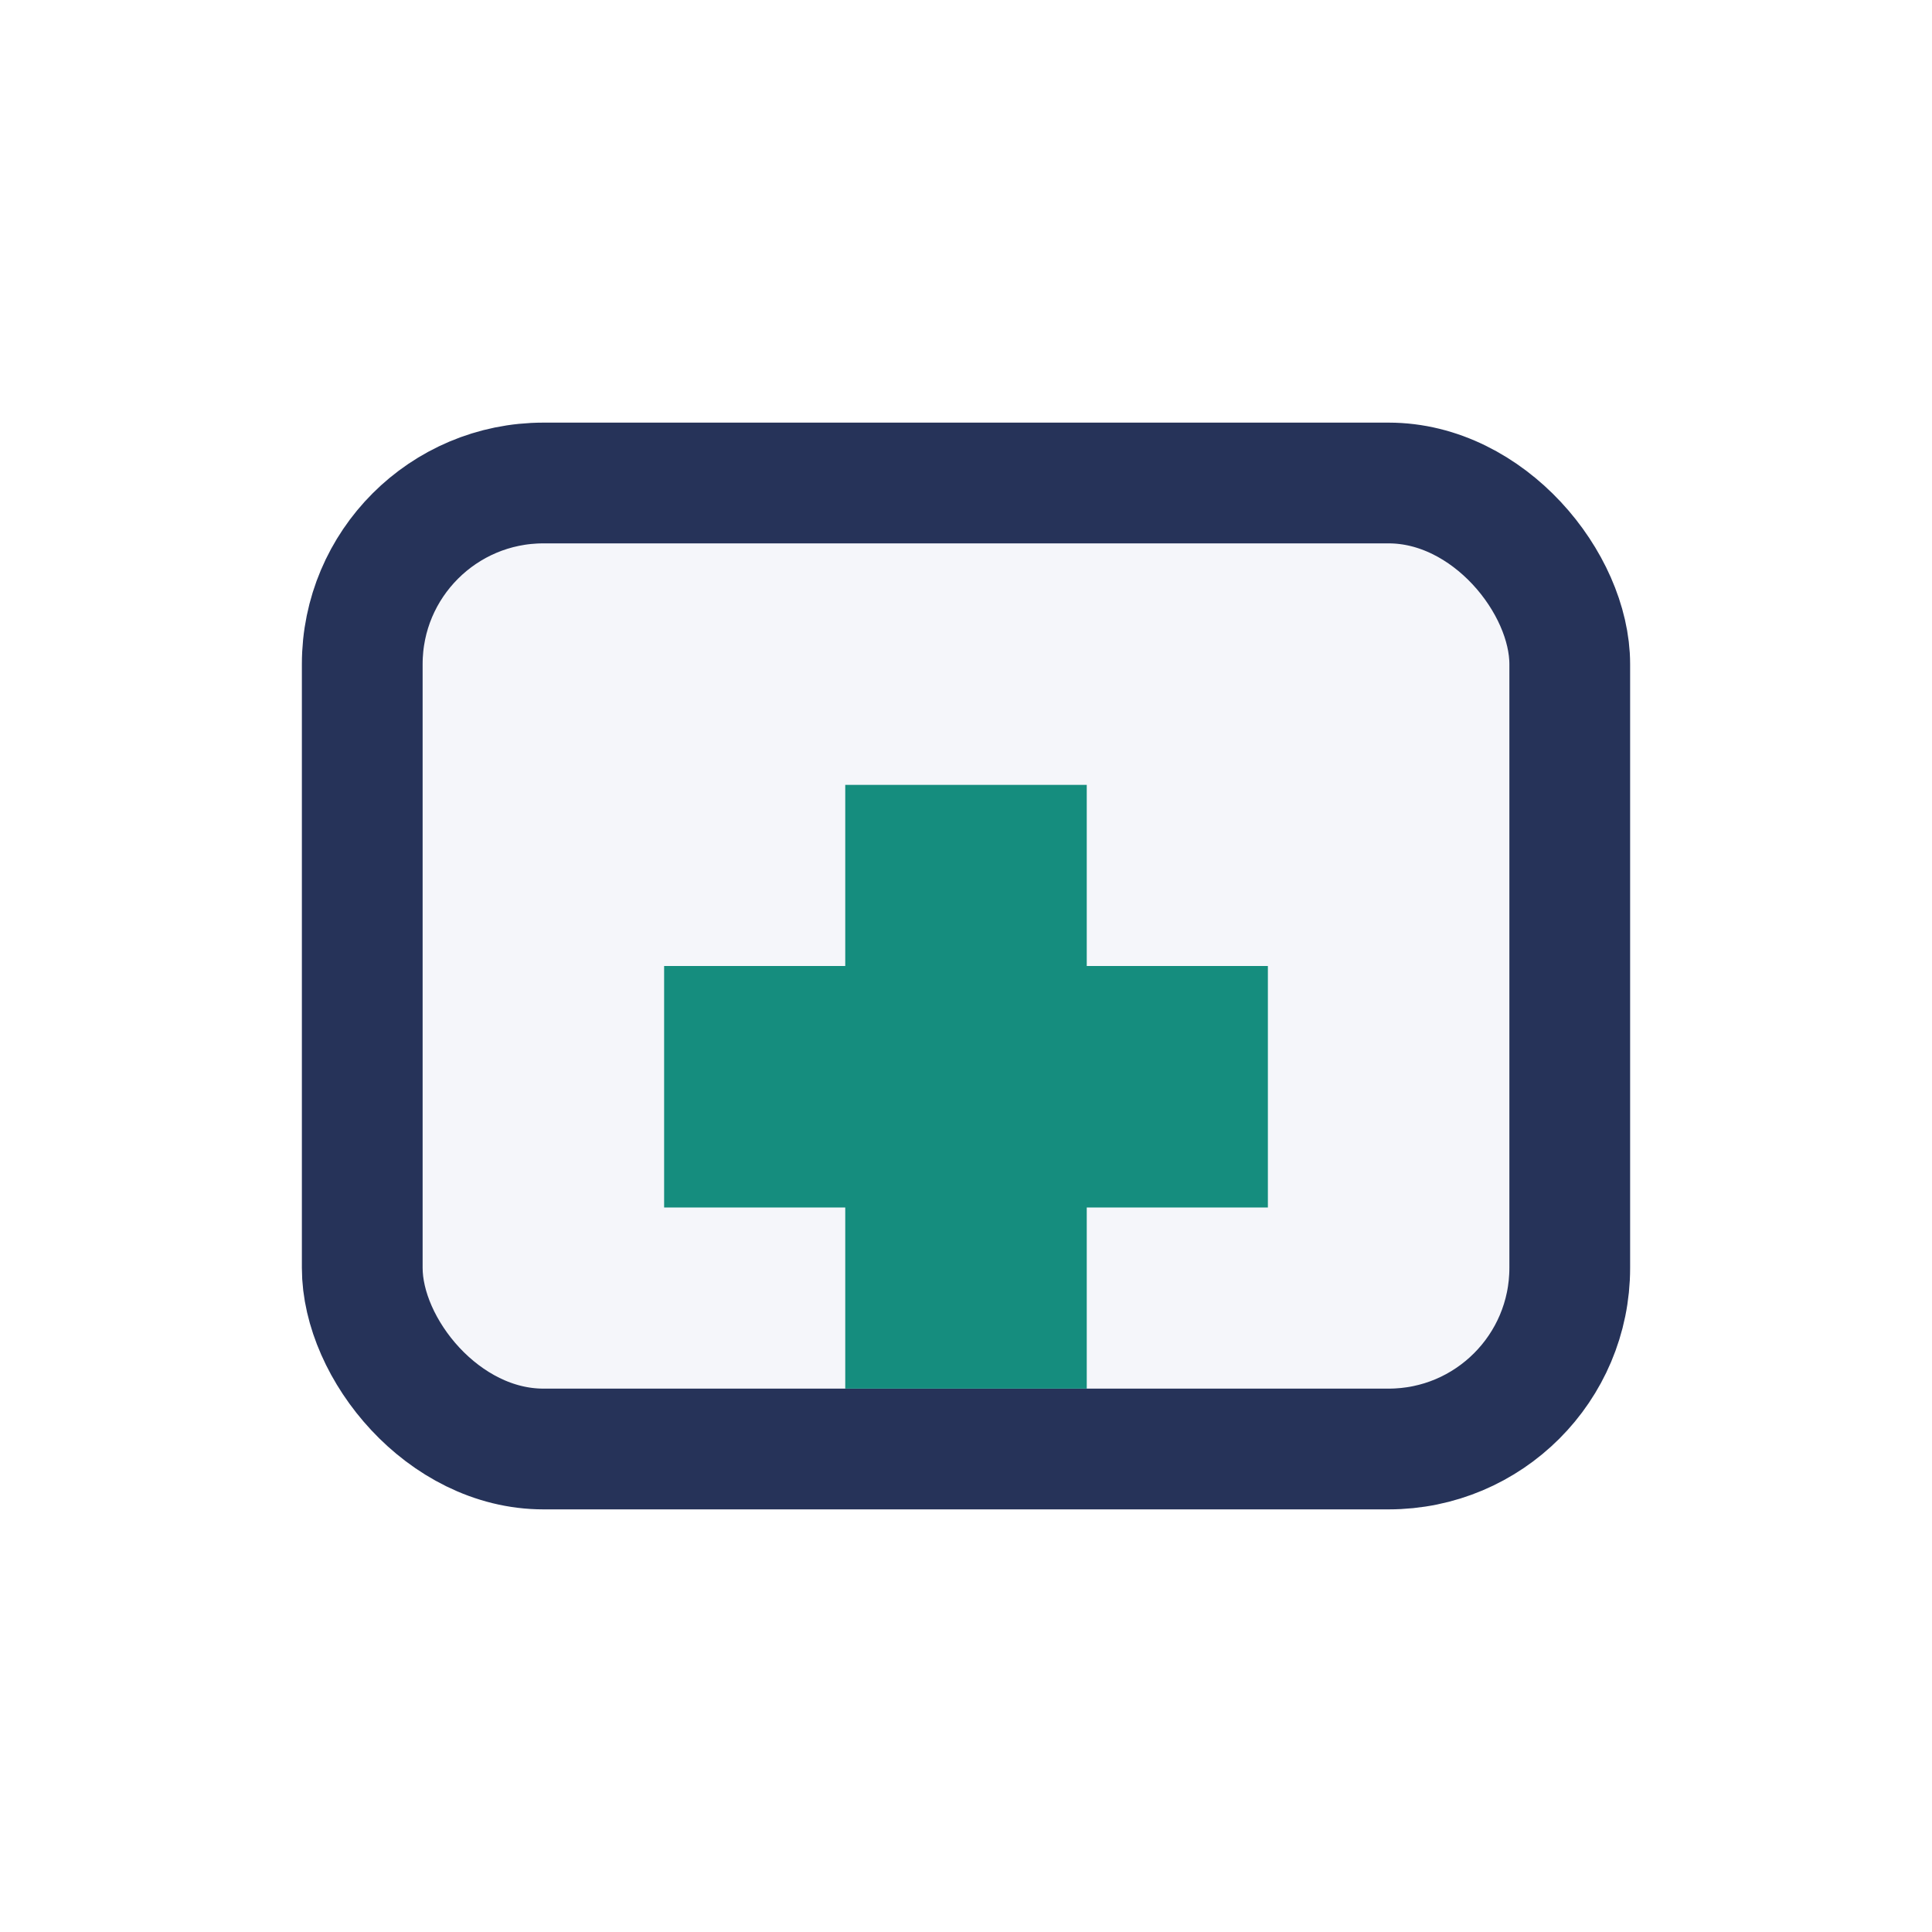
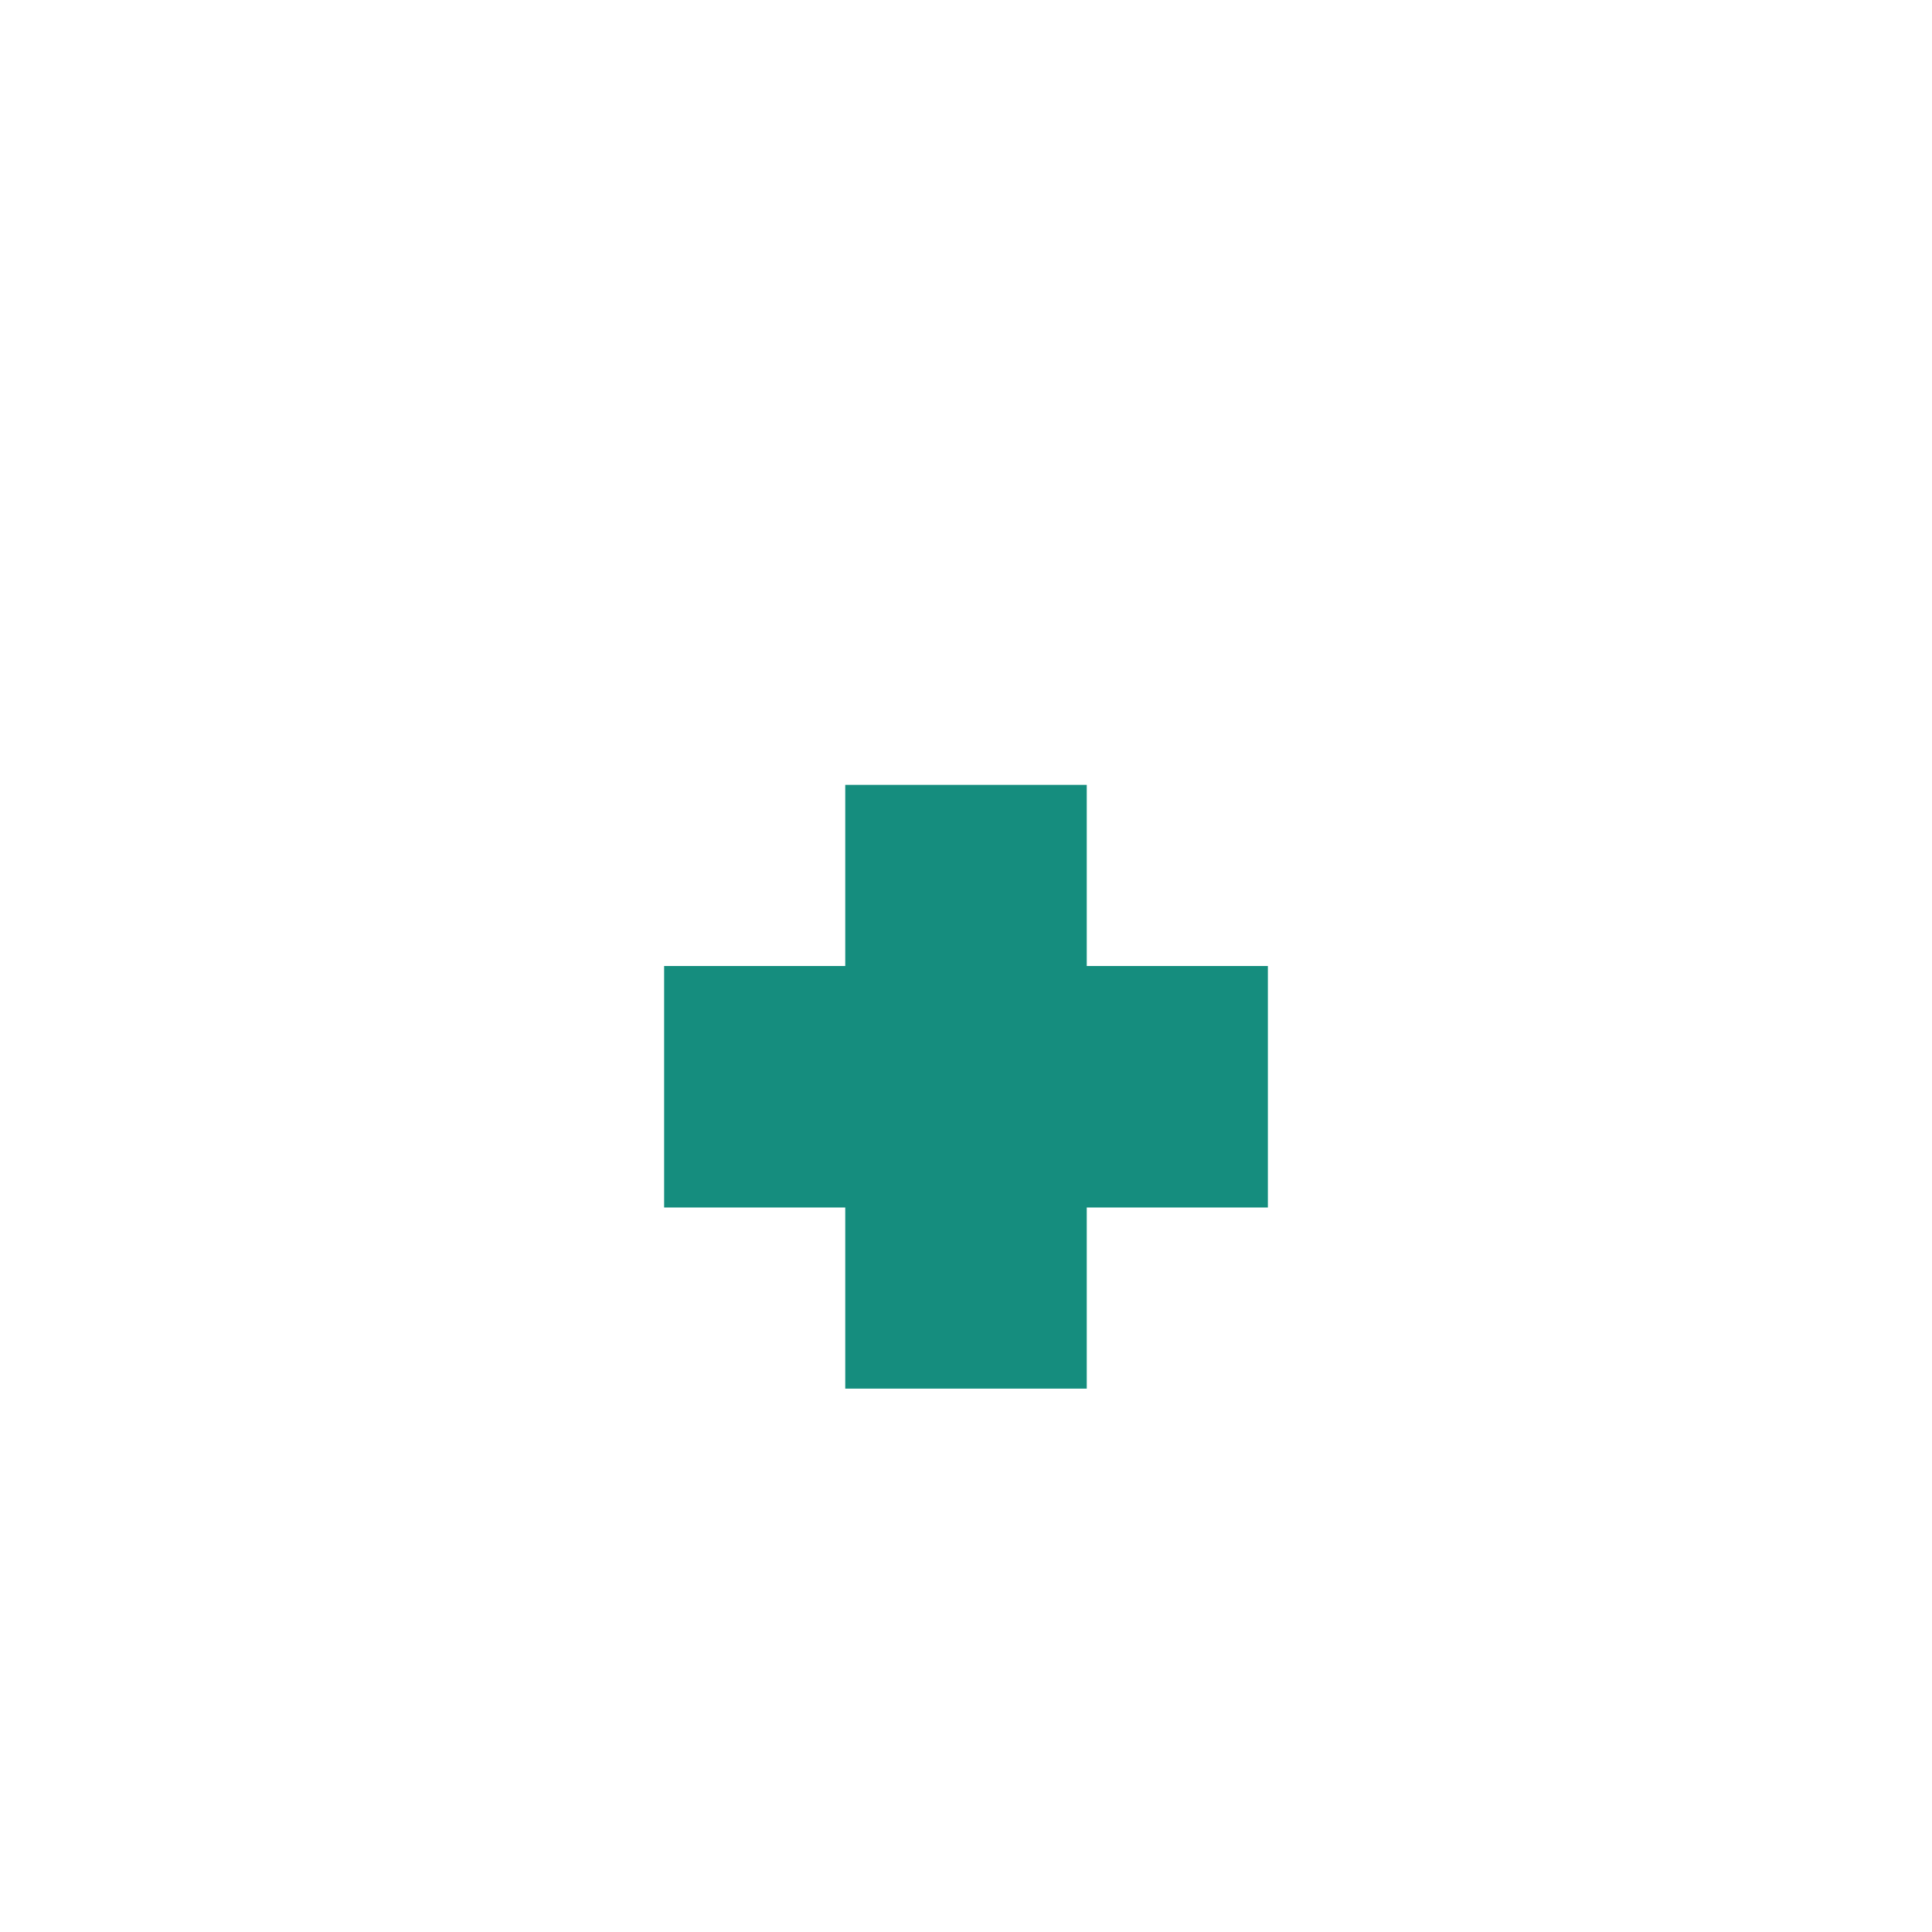
<svg xmlns="http://www.w3.org/2000/svg" width="32" height="32" viewBox="0 0 32 32">
-   <rect x="6" y="8" width="20" height="16" rx="3" fill="#F5F6FA" stroke="#263359" stroke-width="2" />
  <rect x="14" y="13" width="4" height="10" fill="#158D7E" />
  <rect x="11" y="16" width="10" height="4" fill="#158D7E" />
</svg>